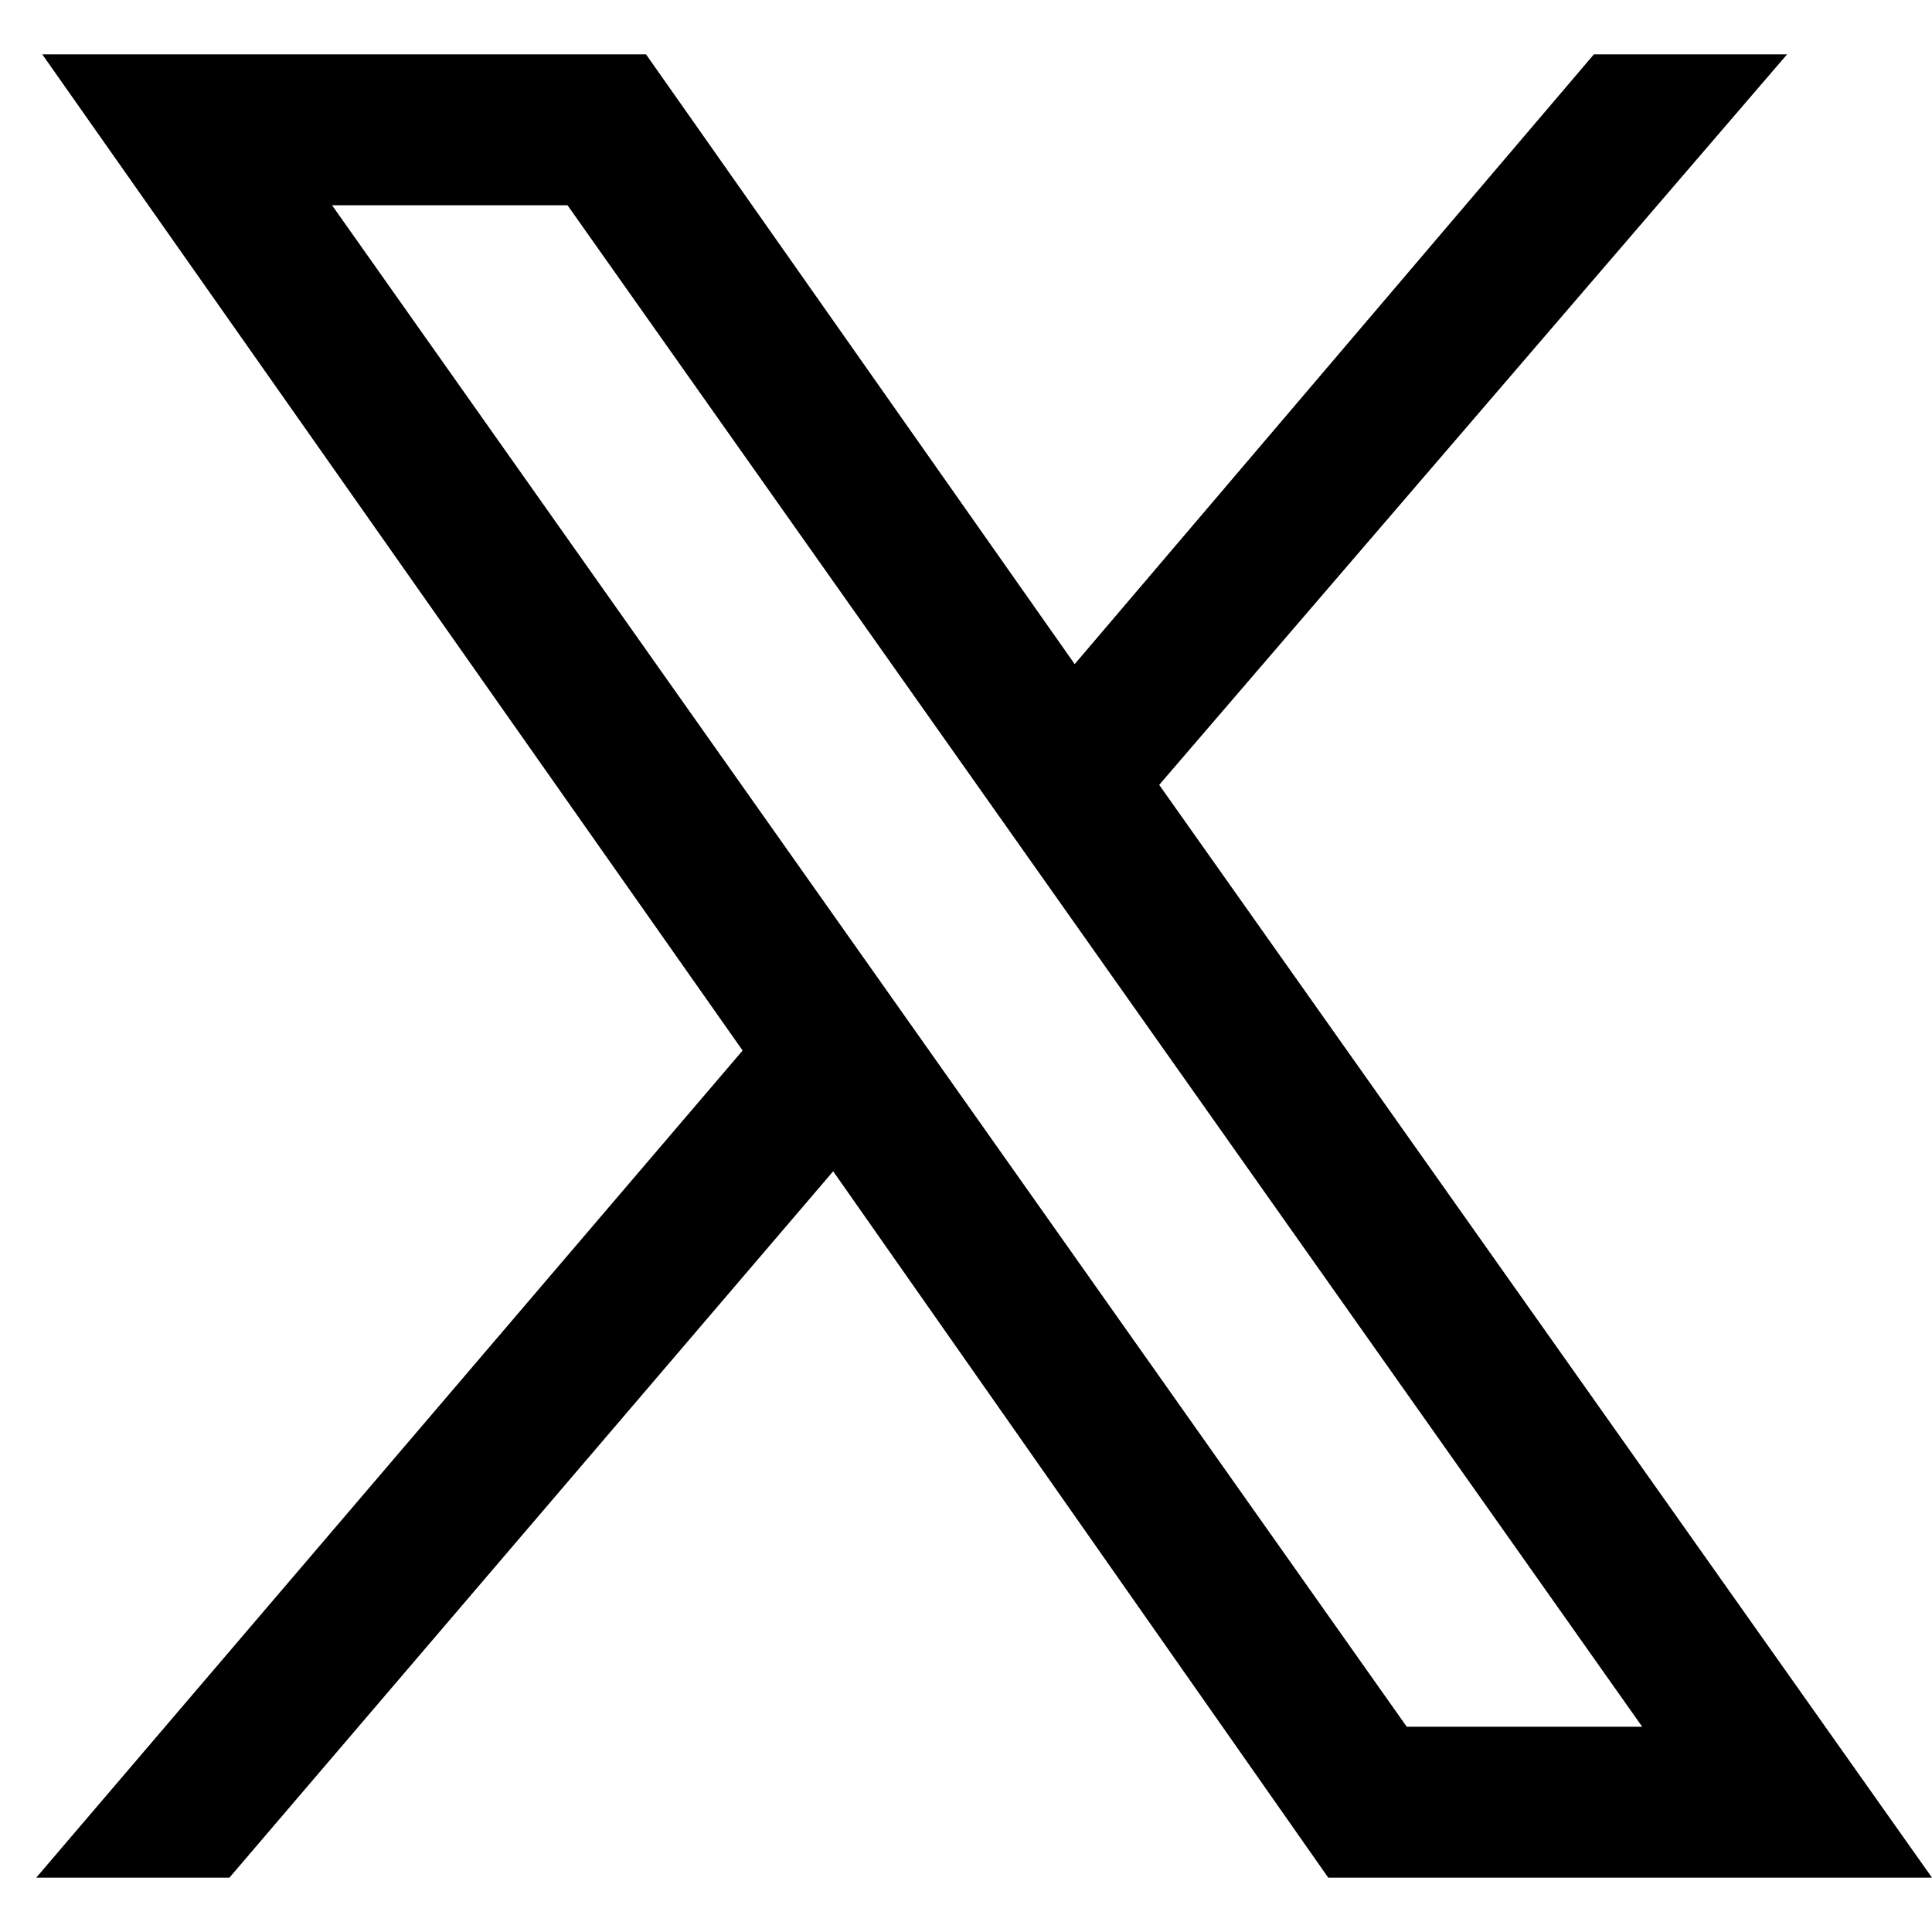
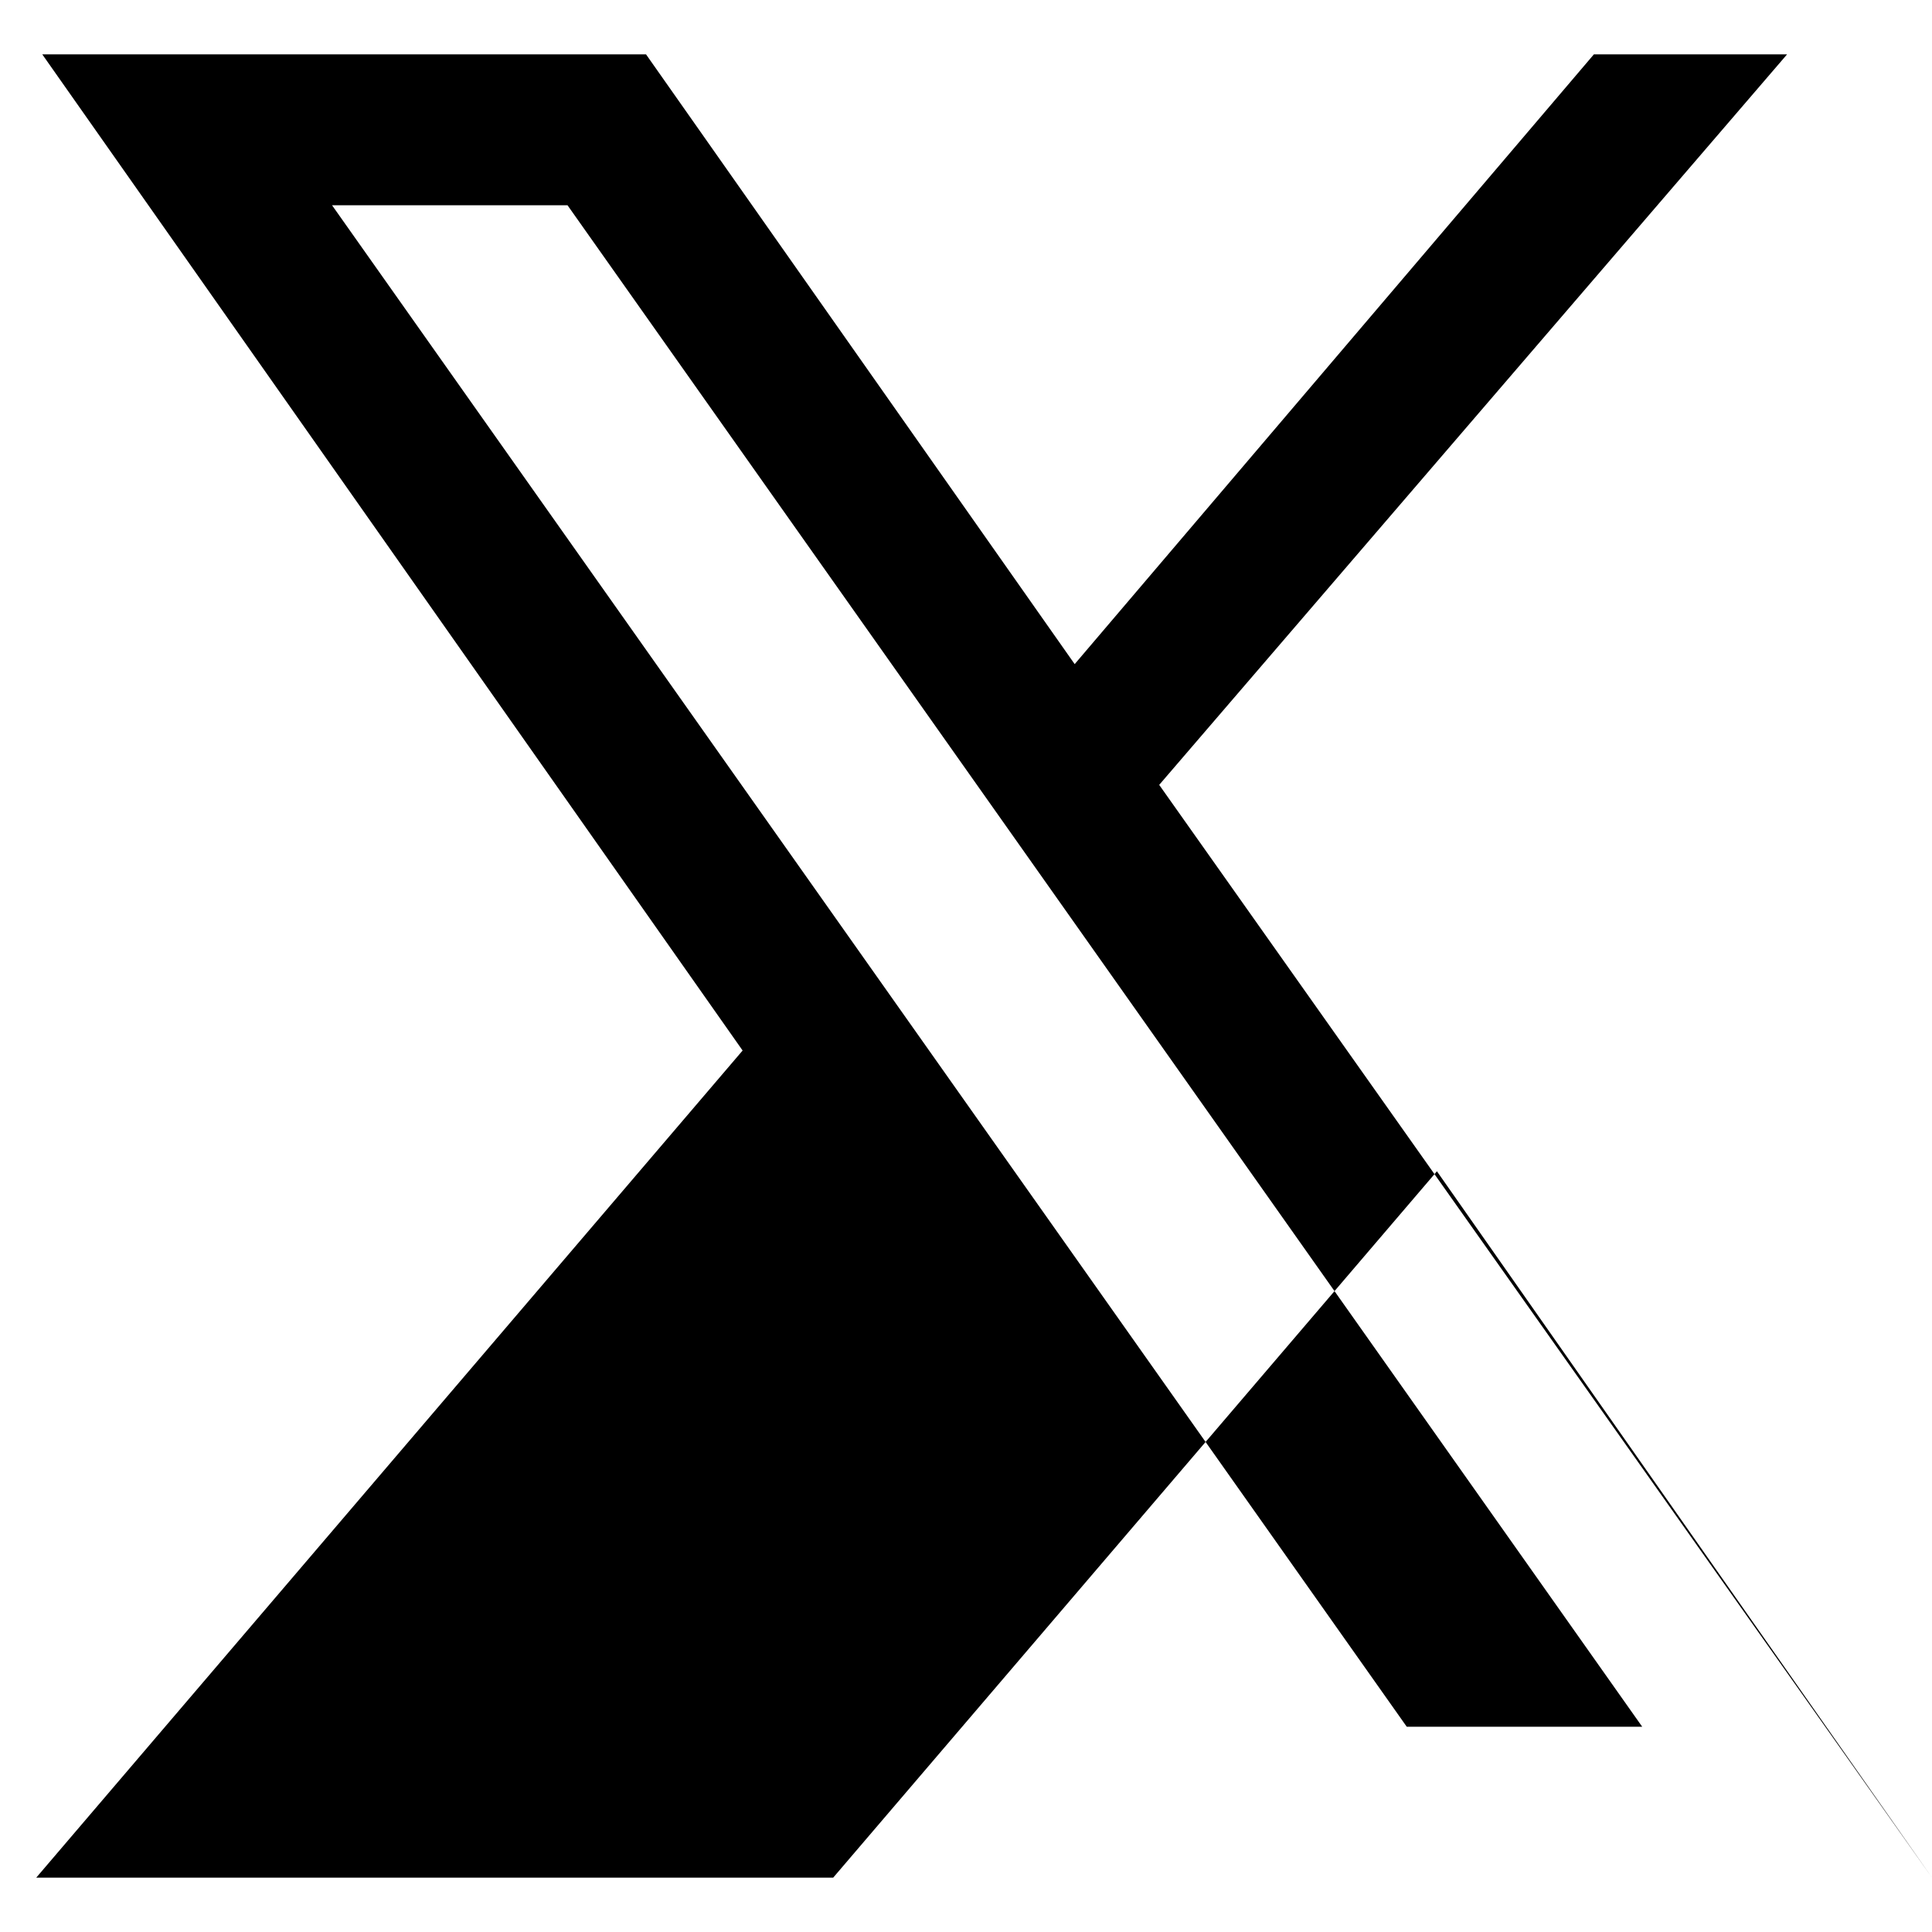
<svg xmlns="http://www.w3.org/2000/svg" version="1.1" id="Layer_1" x="0px" y="0px" viewBox="0 0 32 32" style="enable-background:new 0 0 32 32;" xml:space="preserve">
-   <path d="M0.7,0.9h10L17.8,11l8.6-10.1h3.2L19.2,13L32,31.1H22l-8.2-11.7l-10,11.7H0.6l11.7-13.7L0.7,0.9z M5.5,3.4l17.8,25.2h3.9  L9.4,3.4H5.5z" />
+   <path d="M0.7,0.9h10L17.8,11l8.6-10.1h3.2L19.2,13L32,31.1l-8.2-11.7l-10,11.7H0.6l11.7-13.7L0.7,0.9z M5.5,3.4l17.8,25.2h3.9  L9.4,3.4H5.5z" />
</svg>